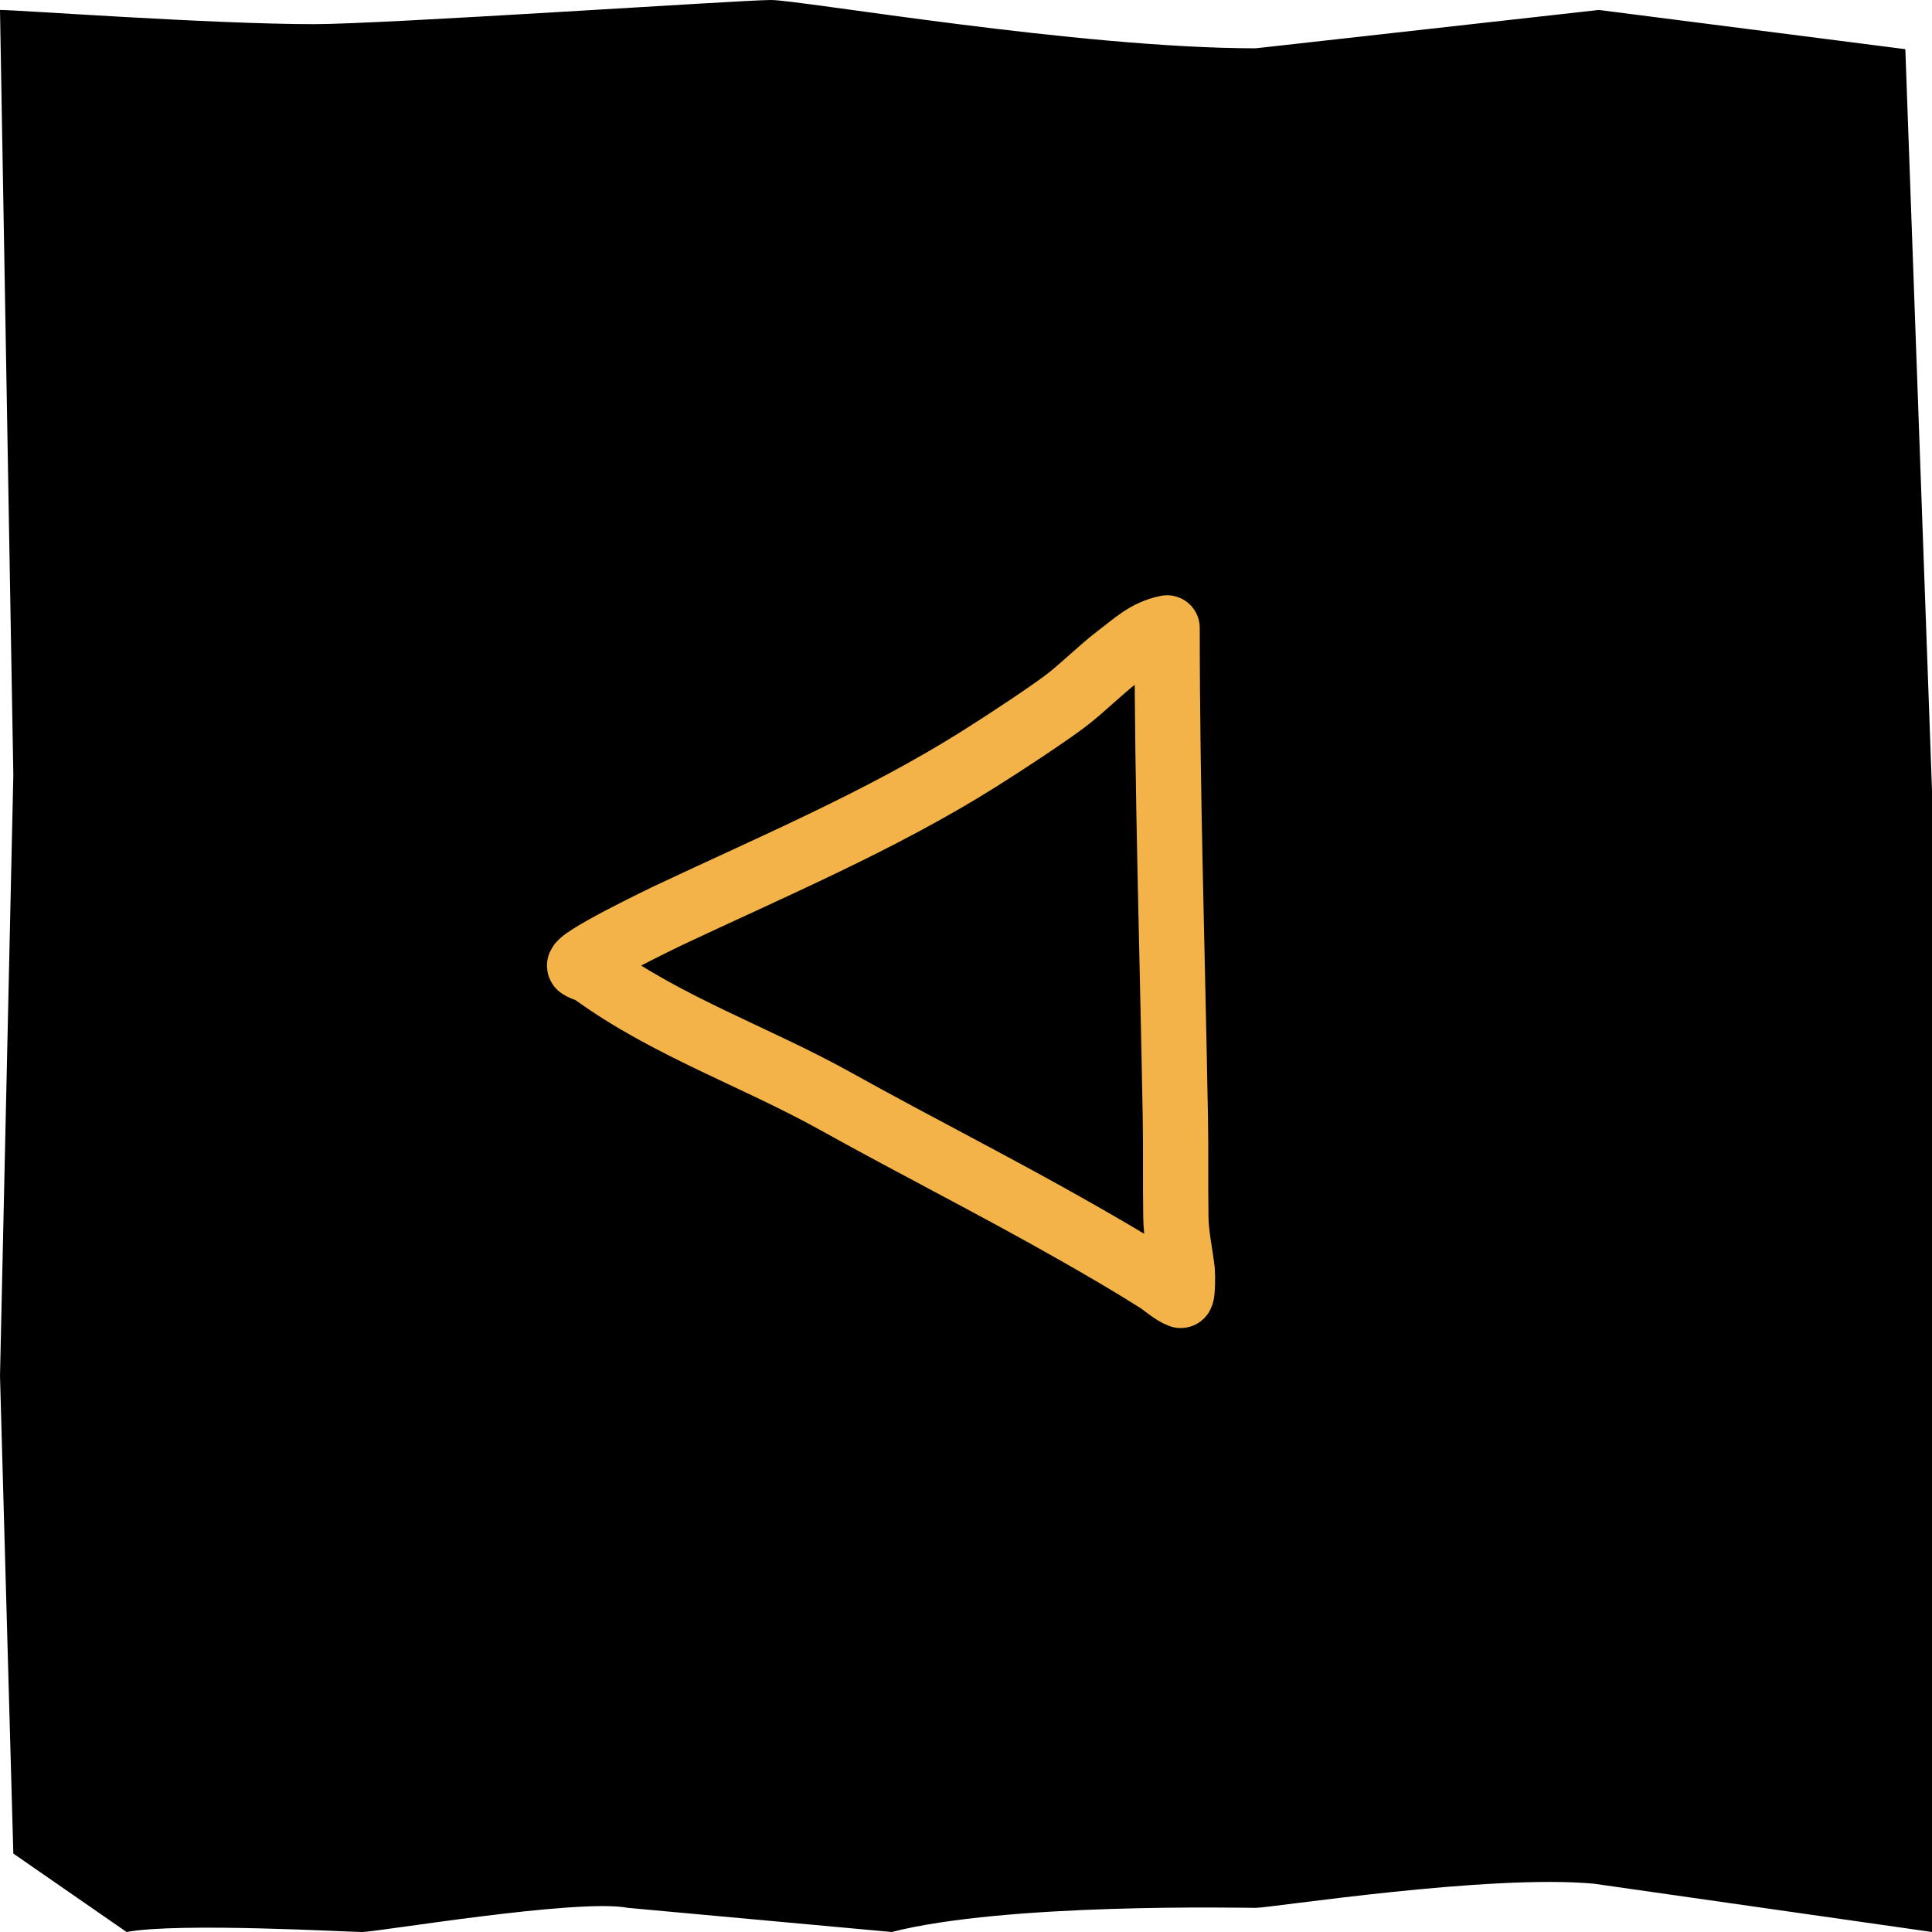
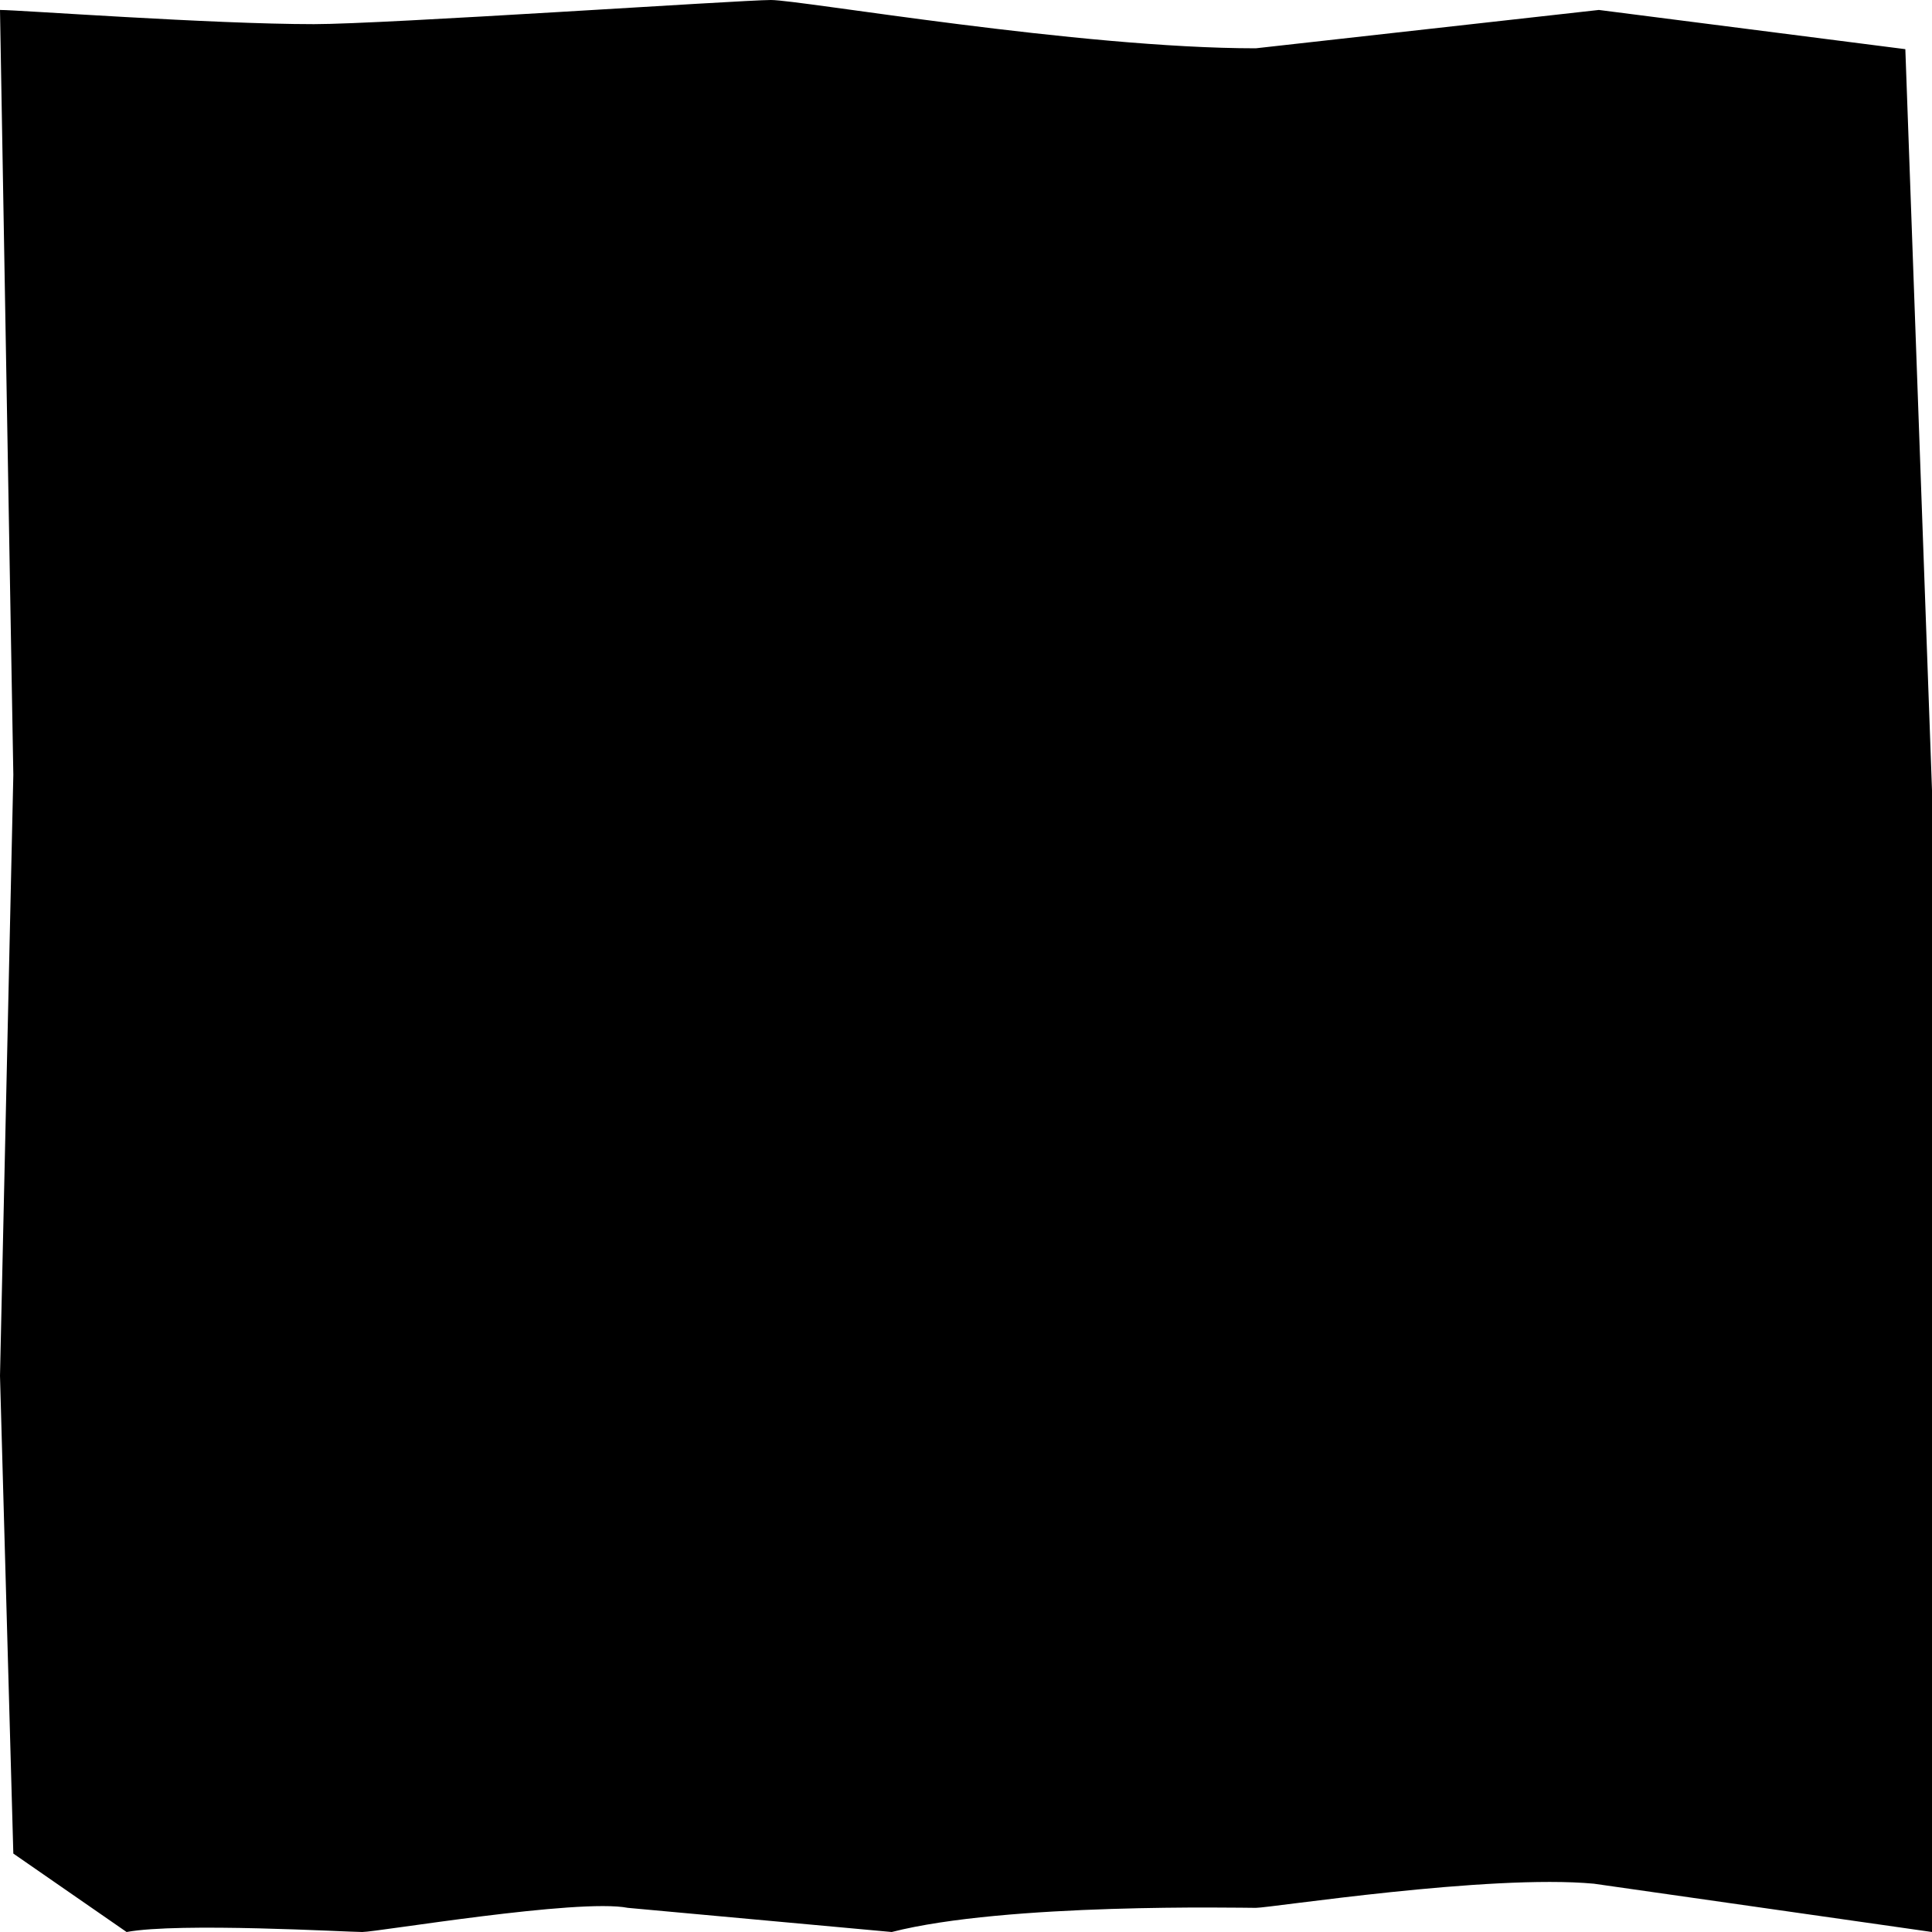
<svg xmlns="http://www.w3.org/2000/svg" width="40" height="40" viewBox="0 0 40 40" fill="none">
  <path d="M6.5 0.5C4.385 0.5 0.385 0.206 0 0.206L0.276 16.042L0 28.485L0.276 38.376L2.621 40C3.71 39.798 7.192 40 7.5 40C7.808 40 11.974 39.298 13 39.5L18.462 40C20.833 39.394 25.692 39.5 26 39.5C26.308 39.5 30.82 38.798 33 39L40 40V34.545V16.364L39.448 1.018L33.103 0.206L26 1C22.346 1 16.577 0 15.961 0C15.346 0 7.954 0.5 6.5 0.5Z" fill="black" />
-   <path d="M24.334 23.11C24.274 19.738 24.164 16.373 24.164 13C23.732 13.086 23.486 13.338 23.148 13.591C22.811 13.845 22.388 14.267 22.05 14.52C21.713 14.774 20.907 15.313 20.25 15.726C18.218 17 15.996 17.937 13.833 18.957C13.81 18.968 11.851 19.906 12.009 20.009C12.098 20.067 12.195 20.074 12.285 20.14C13.824 21.257 15.651 21.882 17.305 22.803C18.951 23.719 20.633 24.567 22.269 25.499C22.843 25.826 23.415 26.157 23.973 26.511C24.09 26.586 24.295 26.768 24.443 26.82C24.489 26.837 24.486 26.387 24.478 26.313C24.434 25.938 24.35 25.576 24.345 25.195C24.334 24.5 24.347 23.805 24.334 23.11Z" stroke="#F3B348" stroke-width="1.351" stroke-linecap="round" stroke-linejoin="round" />
</svg>